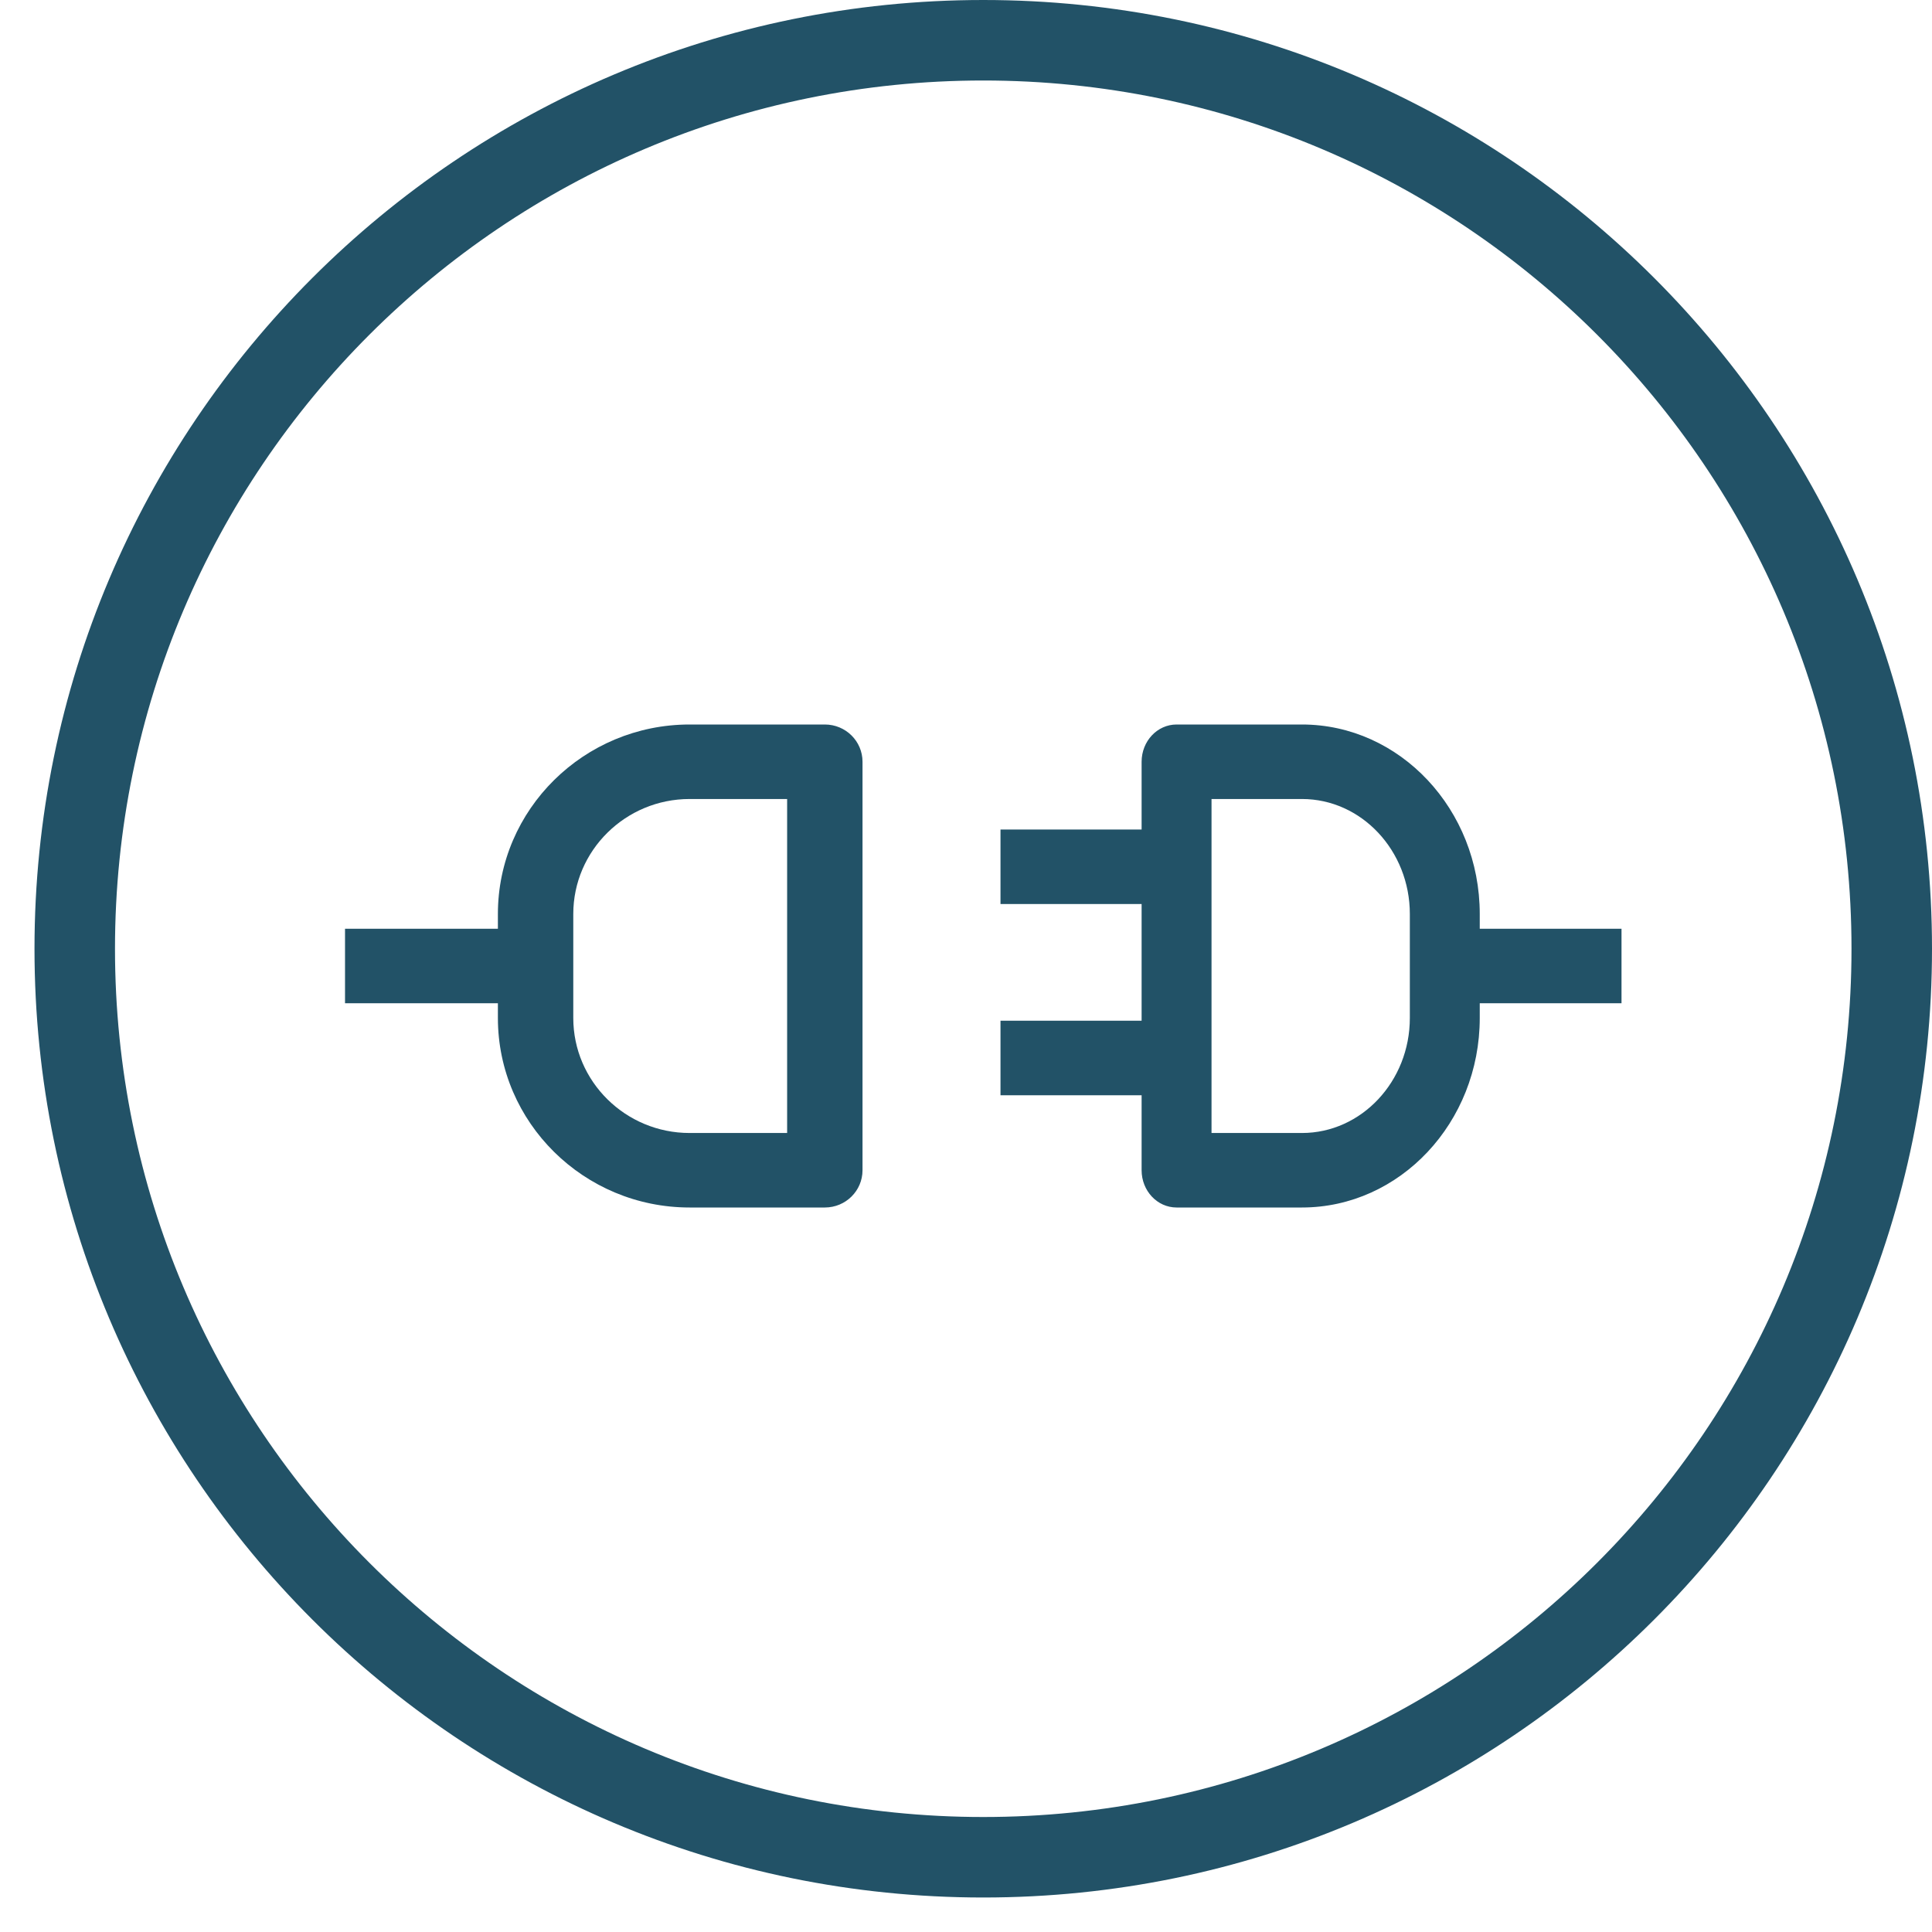
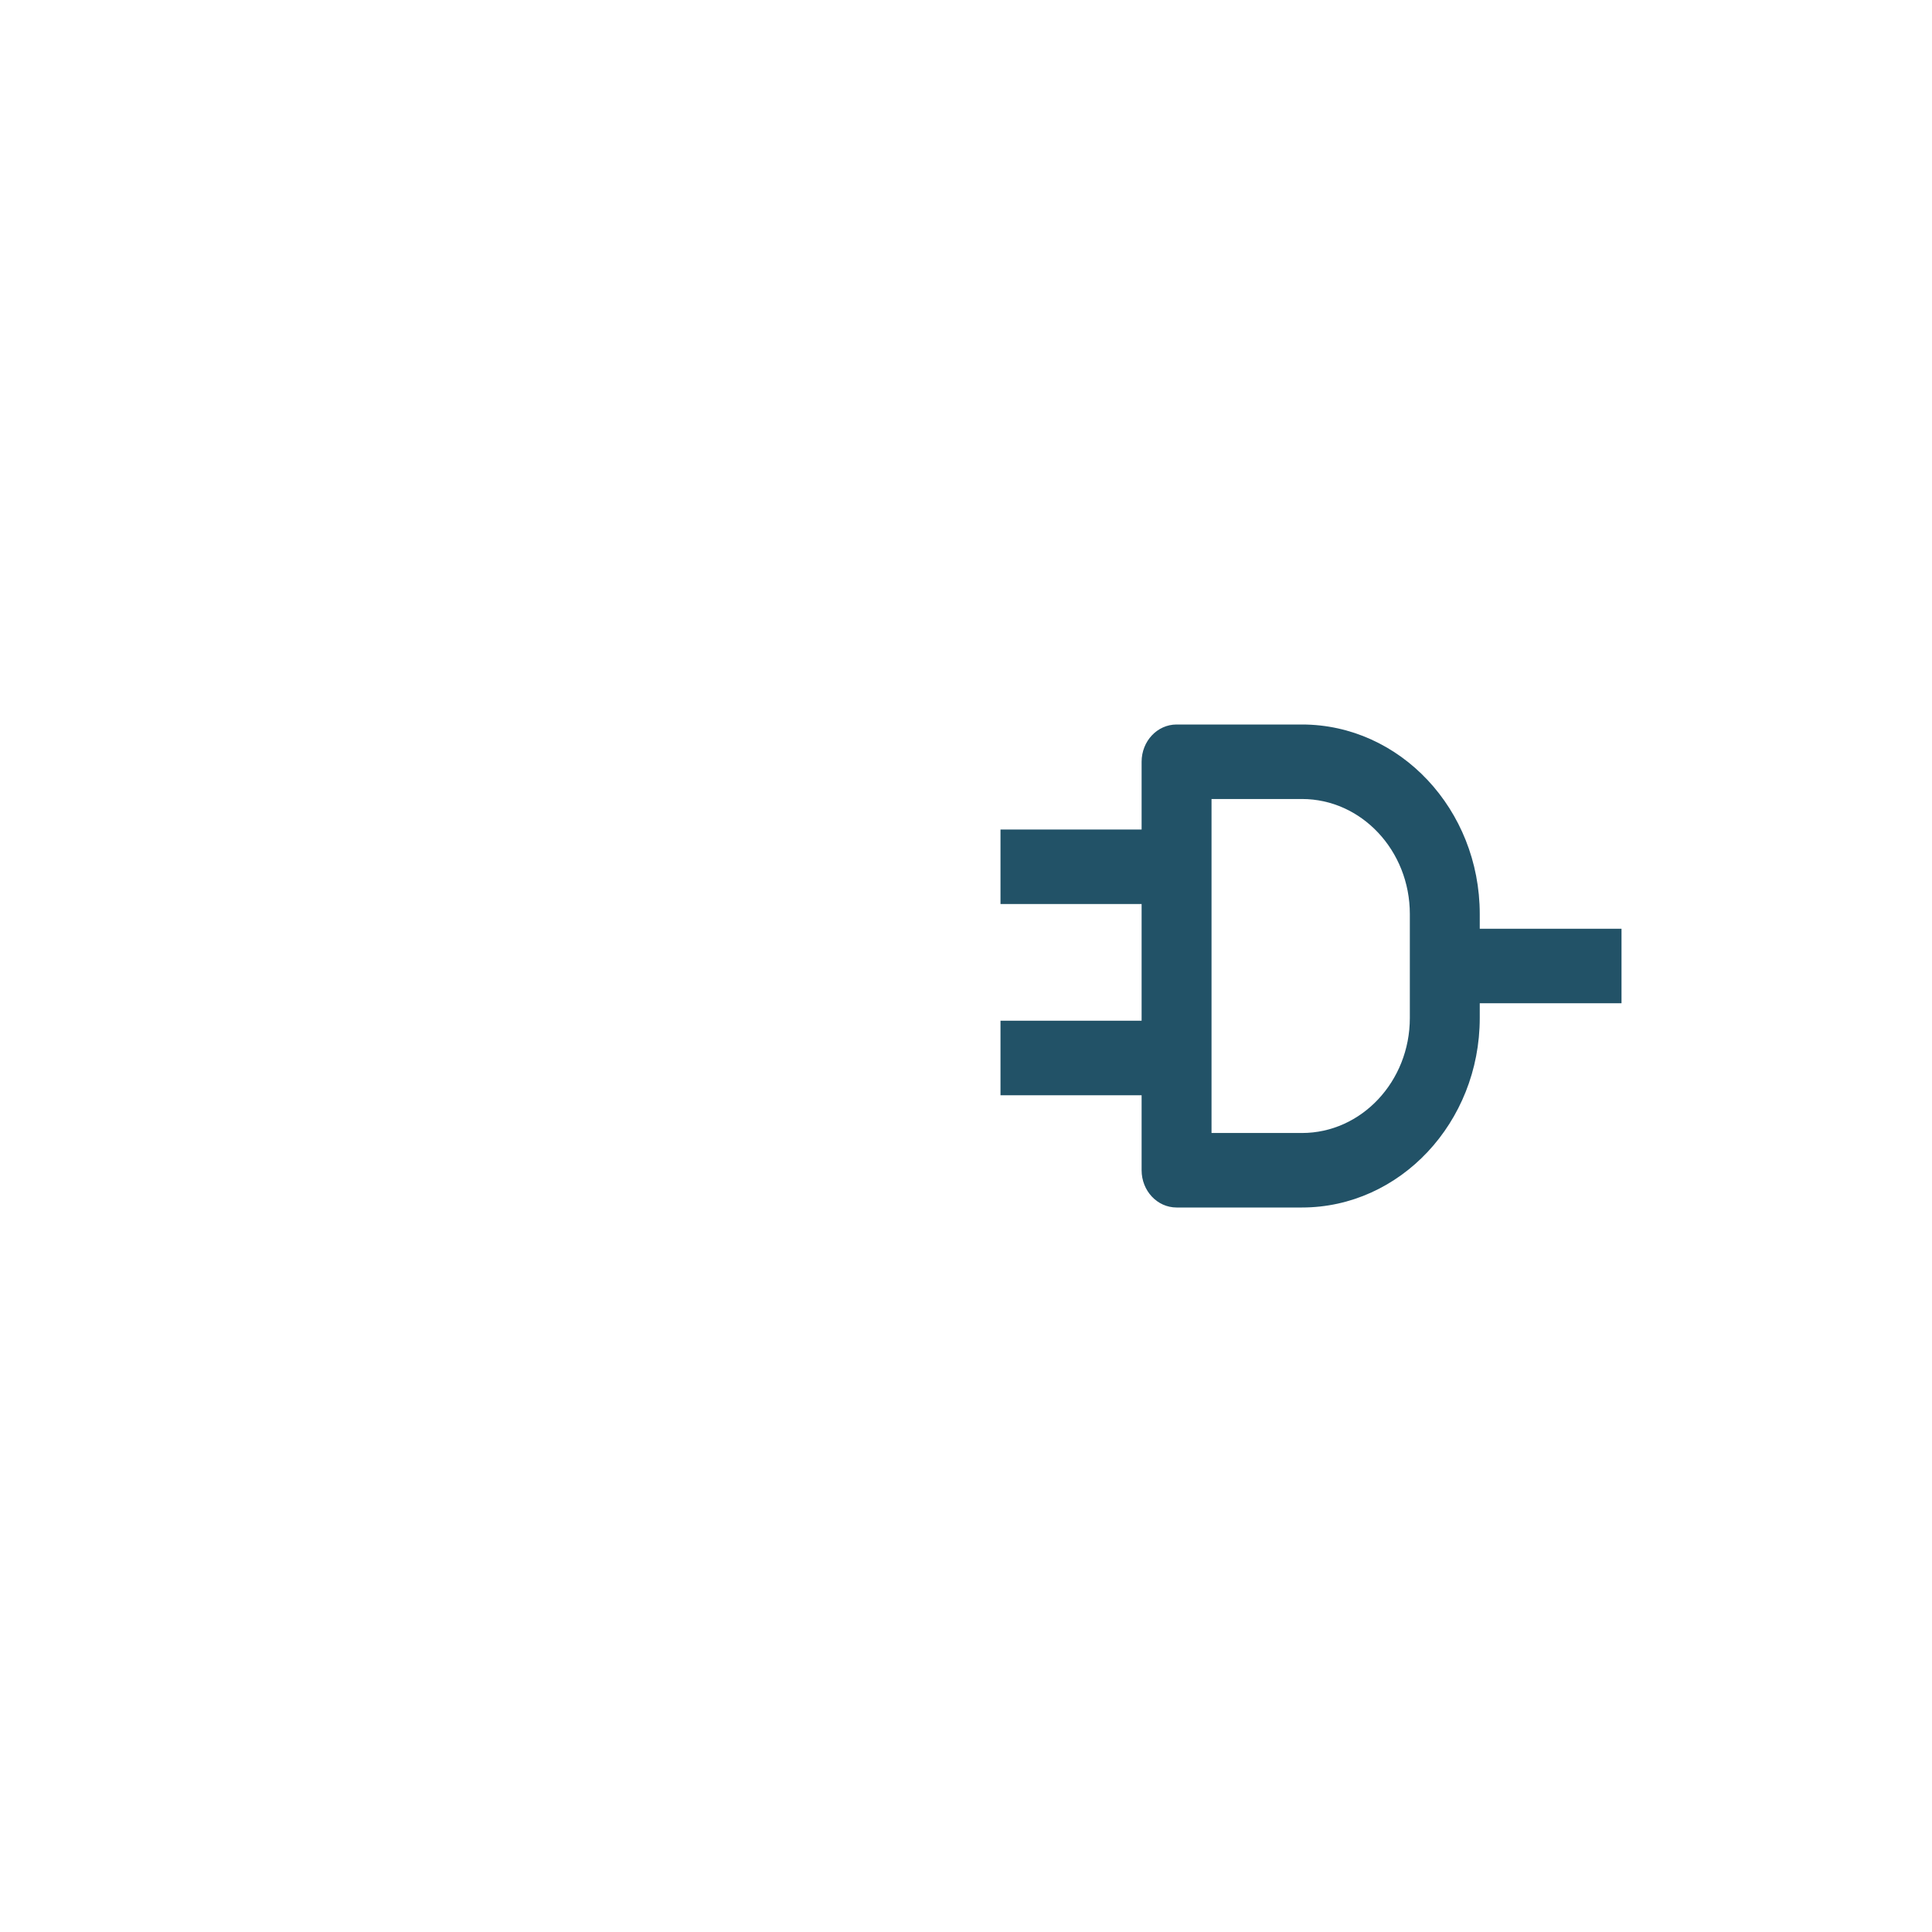
<svg xmlns="http://www.w3.org/2000/svg" width="48" height="48" viewBox="0 0 48 48" fill="none">
-   <path fill-rule="evenodd" clip-rule="evenodd" d="M24.429 45.143C36.342 45.143 46 35.485 46 23.571C46 11.658 36.342 2 24.429 2C12.515 2 2.857 11.658 2.857 23.571C2.857 35.485 12.515 45.143 24.429 45.143ZM24.429 47.143C37.447 47.143 48 36.59 48 23.571C48 10.553 37.447 0 24.429 0C11.411 0 0.857 10.553 0.857 23.571C0.857 36.59 11.411 47.143 24.429 47.143Z" fill="#225267" />
-   <path d="M20.493 18H17.133C14.507 18 12.37 20.112 12.37 22.708V23.074H8.572V24.926H12.37V25.292C12.37 27.888 14.507 30 17.133 30H20.493C21.01 30 21.429 29.586 21.429 29.074V18.926C21.429 18.414 21.01 18 20.493 18ZM19.556 28.149H17.133C15.54 28.149 14.243 26.867 14.243 25.292V22.708C14.243 21.133 15.54 19.851 17.133 19.851H19.556V28.149Z" fill="#225267" />
  <path d="M36.764 22.708C36.764 20.112 34.782 18 32.347 18H29.232C28.752 18 28.363 18.414 28.363 18.926V20.609H24.857V22.46H28.363V25.36H24.857V27.212H28.363V29.074C28.363 29.586 28.752 30 29.232 30H32.347C34.782 30 36.764 27.888 36.764 25.292V24.926H40.286V23.074H36.764V22.708ZM35.027 25.292C35.027 26.867 33.825 28.149 32.347 28.149H30.1V19.851H32.347C33.825 19.851 35.027 21.133 35.027 22.708V25.292Z" fill="#225267" />
</svg>